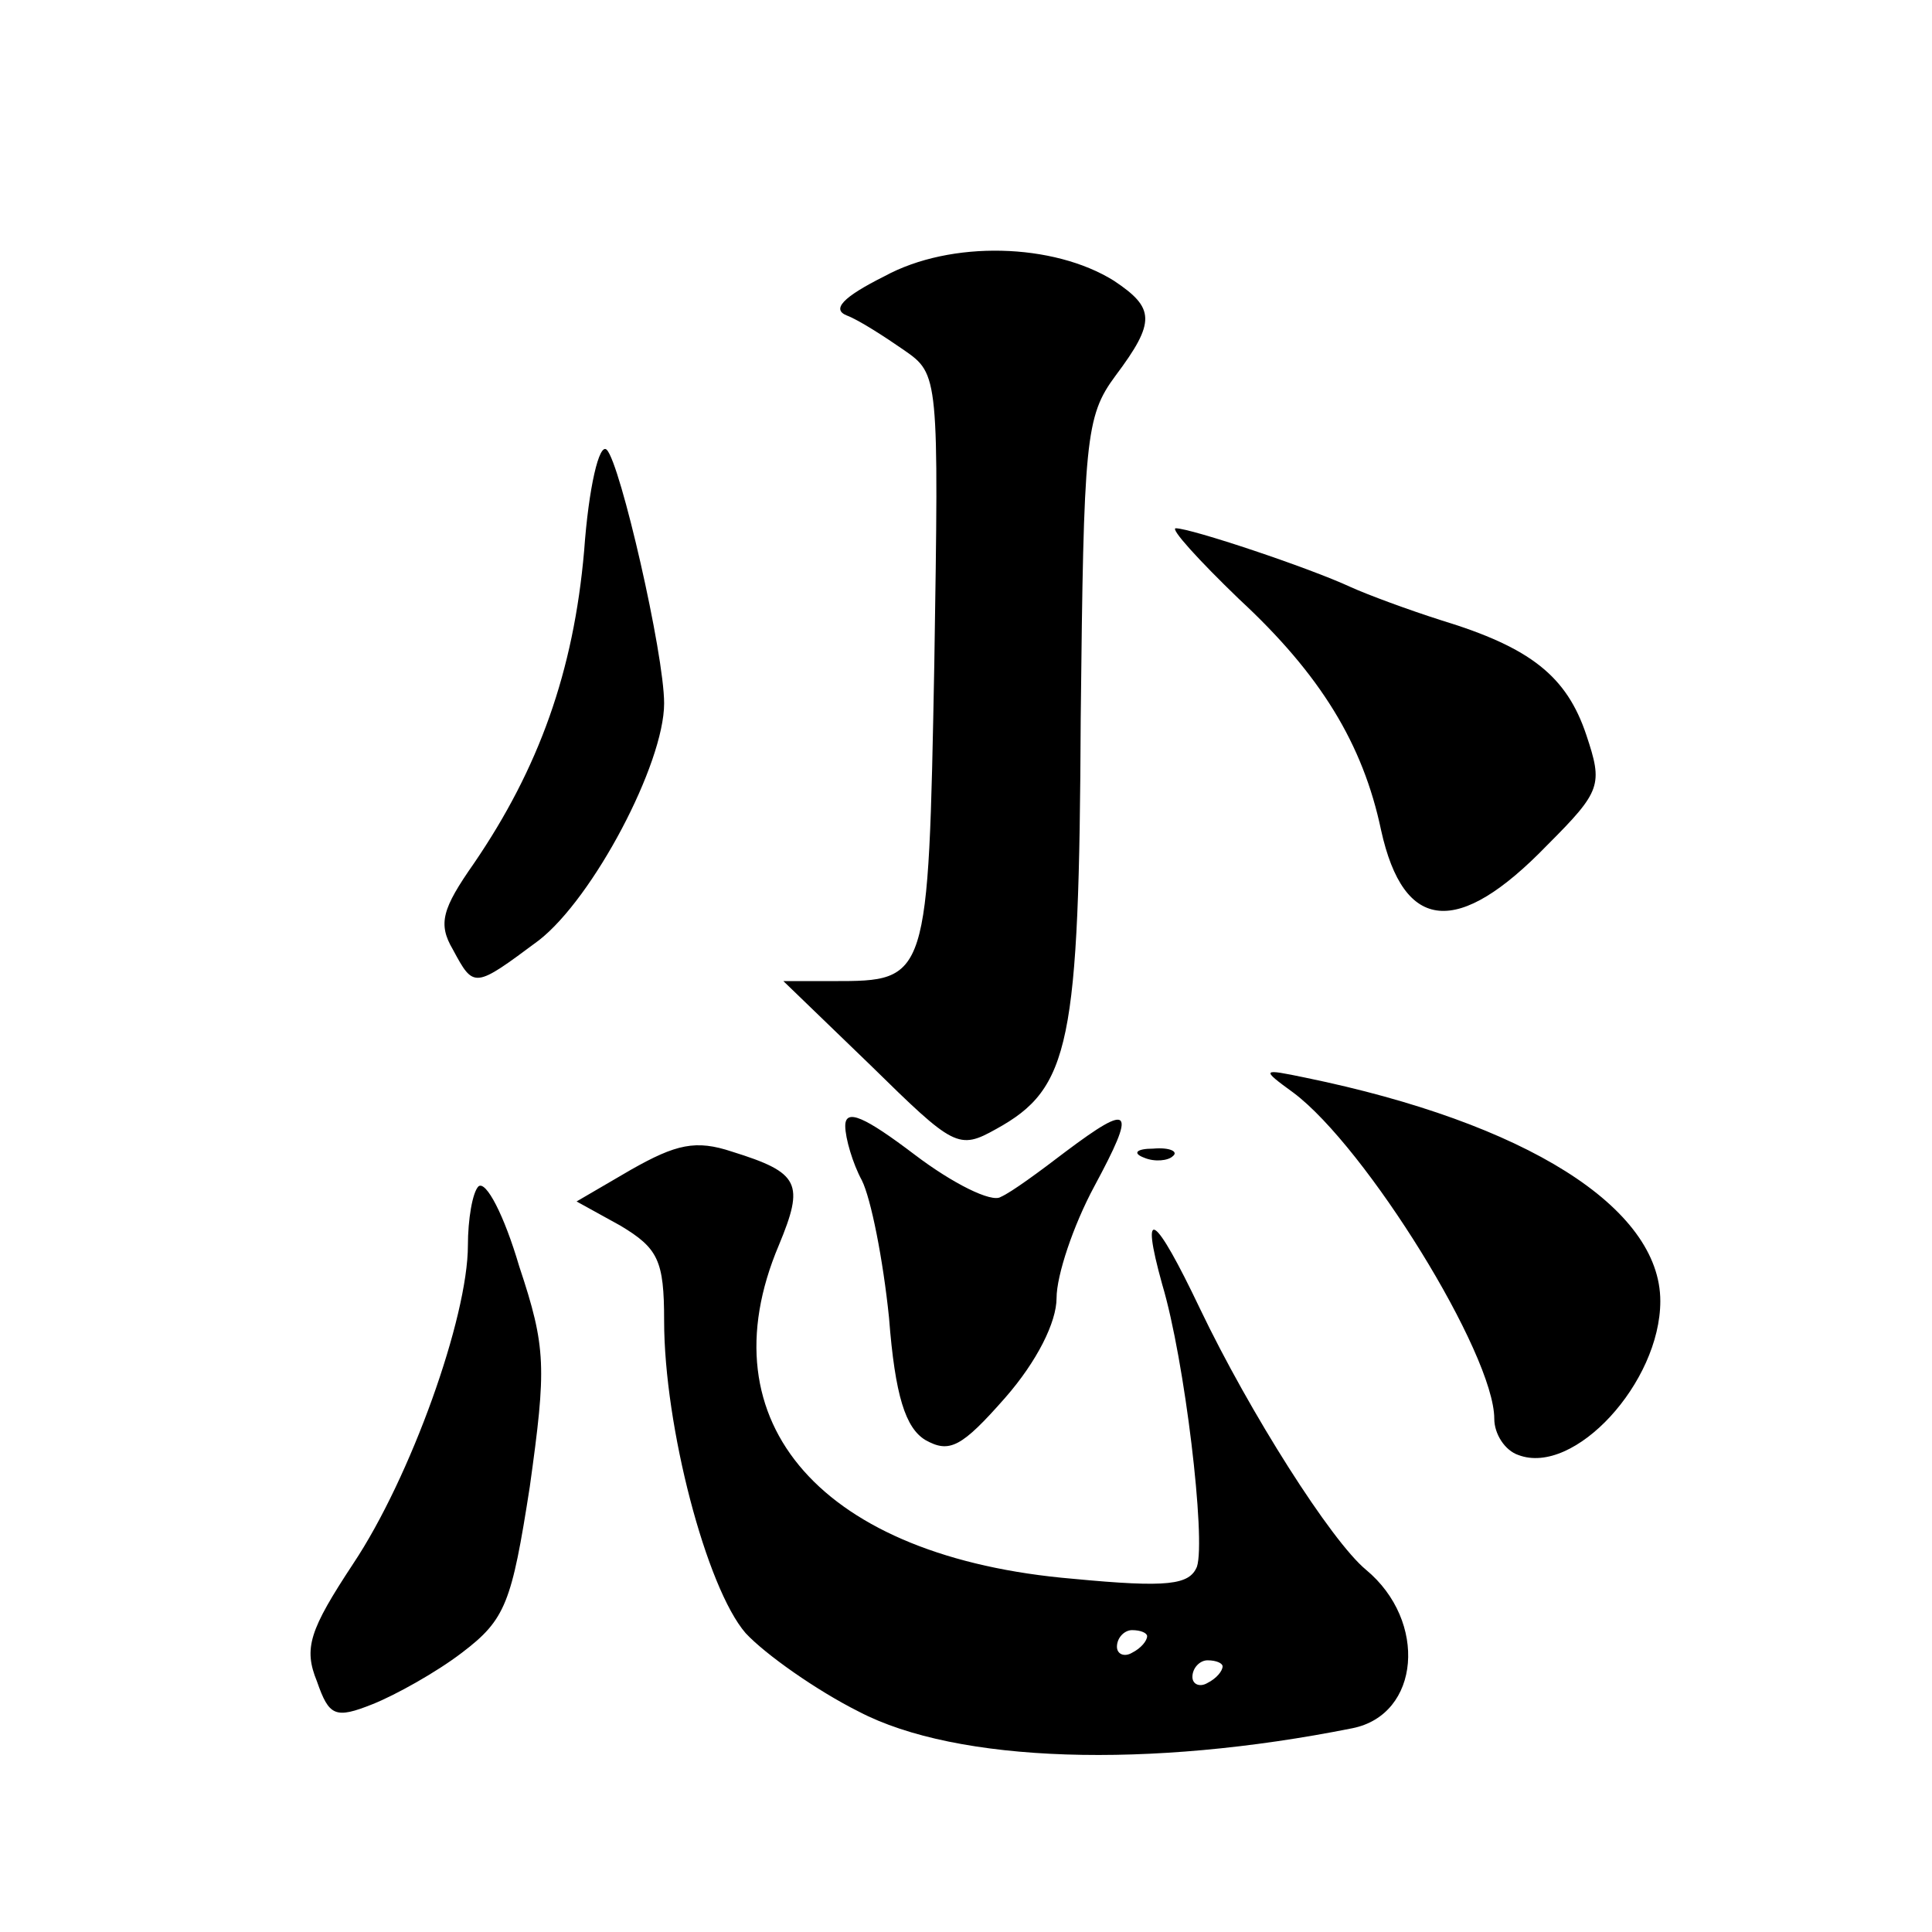
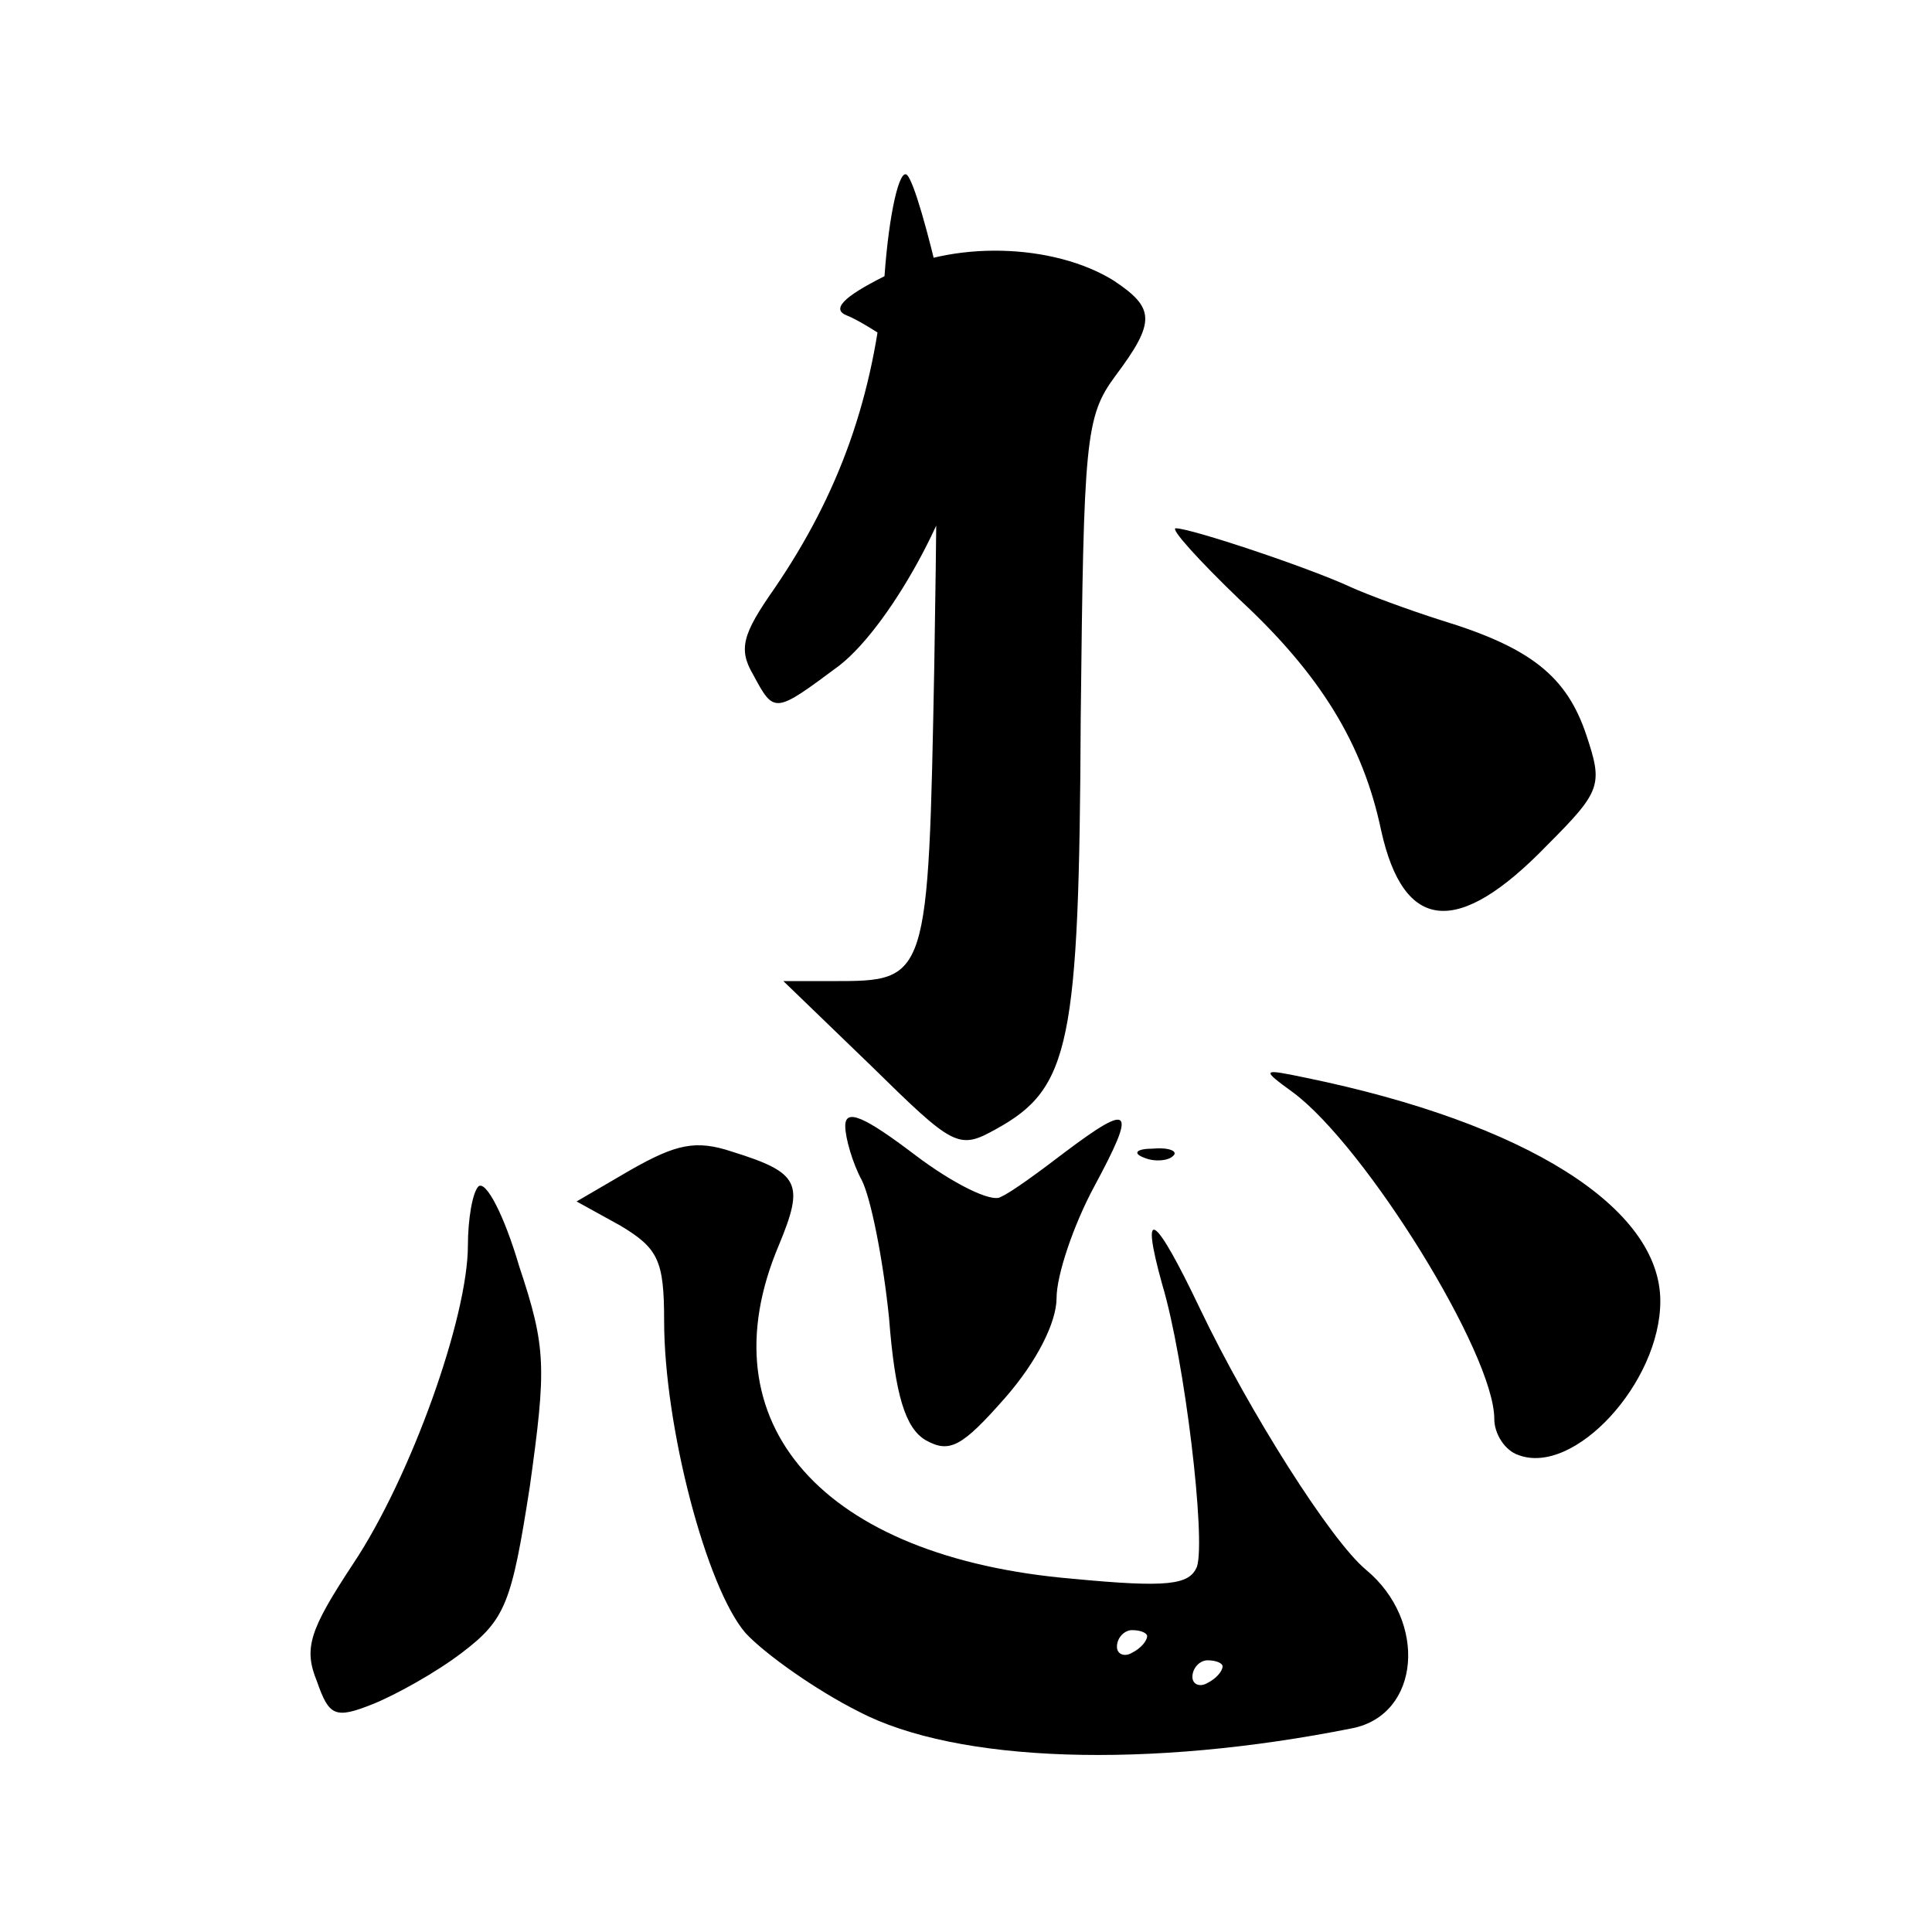
<svg xmlns="http://www.w3.org/2000/svg" version="1.0" width="128pt" height="128pt" viewBox="0 0 128 128" preserveAspectRatio="xMidYMid meet">
  <g transform="translate(0,128) scale(0.1,-0.1)" fill="#0" stroke="none">
-     <path d="M586 1097 c-28 -14 -35 -22 -25 -26 8 -3 25 -14 38 -23 23 -16 23 -17 20 -208 -4 -210 -4 -210 -67 -210 l-33 0 58 -56 c55 -54 58 -56 83 -42 49 27 55 56 56 272 2 185 3 200 23 227 27 36 26 45 -1 63 -40 25 -108 27 -152 3z M387 915 c-7 -80 -30 -144 -73 -207 -21 -30 -24 -40 -14 -57 14 -26 14 -26 57 6 36 28 83 117 83 157 0 33 -29 159 -38 168 -5 5 -12 -25 -15 -67z M821 883 c54 -50 82 -96 94 -153 15 -68 51 -71 110 -10 36 36 37 40 26 73 -13 39 -37 58 -96 76 -22 7 -49 17 -60 22 -28 13 -106 39 -116 39 -4 0 15 -21 42 -47z M857 556 c48 -36 133 -173 133 -216 0 -10 7 -21 16 -24 37 -14 94 48 94 102 0 62 -89 118 -235 148 -29 6 -30 6 -8 -10z M560 534 c0 -8 5 -25 11 -36 6 -12 14 -52 18 -91 4 -52 11 -73 24 -81 16 -9 24 -5 53 28 21 24 34 50 34 66 0 15 11 48 25 74 28 52 25 56 -19 23 -17 -13 -36 -27 -43 -30 -6 -4 -32 9 -57 28 -33 25 -46 31 -46 19z M418 505 l-36 -21 29 -16 c25 -15 29 -23 29 -63 0 -70 28 -177 54 -207 13 -14 47 -38 75 -52 65 -34 192 -38 327 -11 45 9 50 71 9 105 -23 19 -77 104 -110 173 -30 63 -40 70 -25 16 15 -50 29 -169 23 -187 -5 -12 -19 -14 -82 -8 -166 14 -245 103 -195 221 17 41 14 48 -31 62 -24 8 -37 5 -67 -12z m342 -309 c0 -3 -4 -8 -10 -11 -5 -3 -10 -1 -10 4 0 6 5 11 10 11 6 0 10 -2 10 -4z m50 -20 c0 -3 -4 -8 -10 -11 -5 -3 -10 -1 -10 4 0 6 5 11 10 11 6 0 10 -2 10 -4z M758 513 c7 -3 16 -2 19 1 4 3 -2 6 -13 5 -11 0 -14 -3 -6 -6z M317 494 c-4 -4 -7 -22 -7 -39 0 -48 -38 -154 -76 -211 -29 -44 -33 -56 -24 -78 8 -23 12 -25 37 -15 15 6 42 21 59 34 29 22 33 33 45 110 11 79 11 92 -7 146 -10 34 -22 57 -27 53z" />
+     <path d="M586 1097 c-28 -14 -35 -22 -25 -26 8 -3 25 -14 38 -23 23 -16 23 -17 20 -208 -4 -210 -4 -210 -67 -210 l-33 0 58 -56 c55 -54 58 -56 83 -42 49 27 55 56 56 272 2 185 3 200 23 227 27 36 26 45 -1 63 -40 25 -108 27 -152 3z c-7 -80 -30 -144 -73 -207 -21 -30 -24 -40 -14 -57 14 -26 14 -26 57 6 36 28 83 117 83 157 0 33 -29 159 -38 168 -5 5 -12 -25 -15 -67z M821 883 c54 -50 82 -96 94 -153 15 -68 51 -71 110 -10 36 36 37 40 26 73 -13 39 -37 58 -96 76 -22 7 -49 17 -60 22 -28 13 -106 39 -116 39 -4 0 15 -21 42 -47z M857 556 c48 -36 133 -173 133 -216 0 -10 7 -21 16 -24 37 -14 94 48 94 102 0 62 -89 118 -235 148 -29 6 -30 6 -8 -10z M560 534 c0 -8 5 -25 11 -36 6 -12 14 -52 18 -91 4 -52 11 -73 24 -81 16 -9 24 -5 53 28 21 24 34 50 34 66 0 15 11 48 25 74 28 52 25 56 -19 23 -17 -13 -36 -27 -43 -30 -6 -4 -32 9 -57 28 -33 25 -46 31 -46 19z M418 505 l-36 -21 29 -16 c25 -15 29 -23 29 -63 0 -70 28 -177 54 -207 13 -14 47 -38 75 -52 65 -34 192 -38 327 -11 45 9 50 71 9 105 -23 19 -77 104 -110 173 -30 63 -40 70 -25 16 15 -50 29 -169 23 -187 -5 -12 -19 -14 -82 -8 -166 14 -245 103 -195 221 17 41 14 48 -31 62 -24 8 -37 5 -67 -12z m342 -309 c0 -3 -4 -8 -10 -11 -5 -3 -10 -1 -10 4 0 6 5 11 10 11 6 0 10 -2 10 -4z m50 -20 c0 -3 -4 -8 -10 -11 -5 -3 -10 -1 -10 4 0 6 5 11 10 11 6 0 10 -2 10 -4z M758 513 c7 -3 16 -2 19 1 4 3 -2 6 -13 5 -11 0 -14 -3 -6 -6z M317 494 c-4 -4 -7 -22 -7 -39 0 -48 -38 -154 -76 -211 -29 -44 -33 -56 -24 -78 8 -23 12 -25 37 -15 15 6 42 21 59 34 29 22 33 33 45 110 11 79 11 92 -7 146 -10 34 -22 57 -27 53z" />
  </g>
</svg>